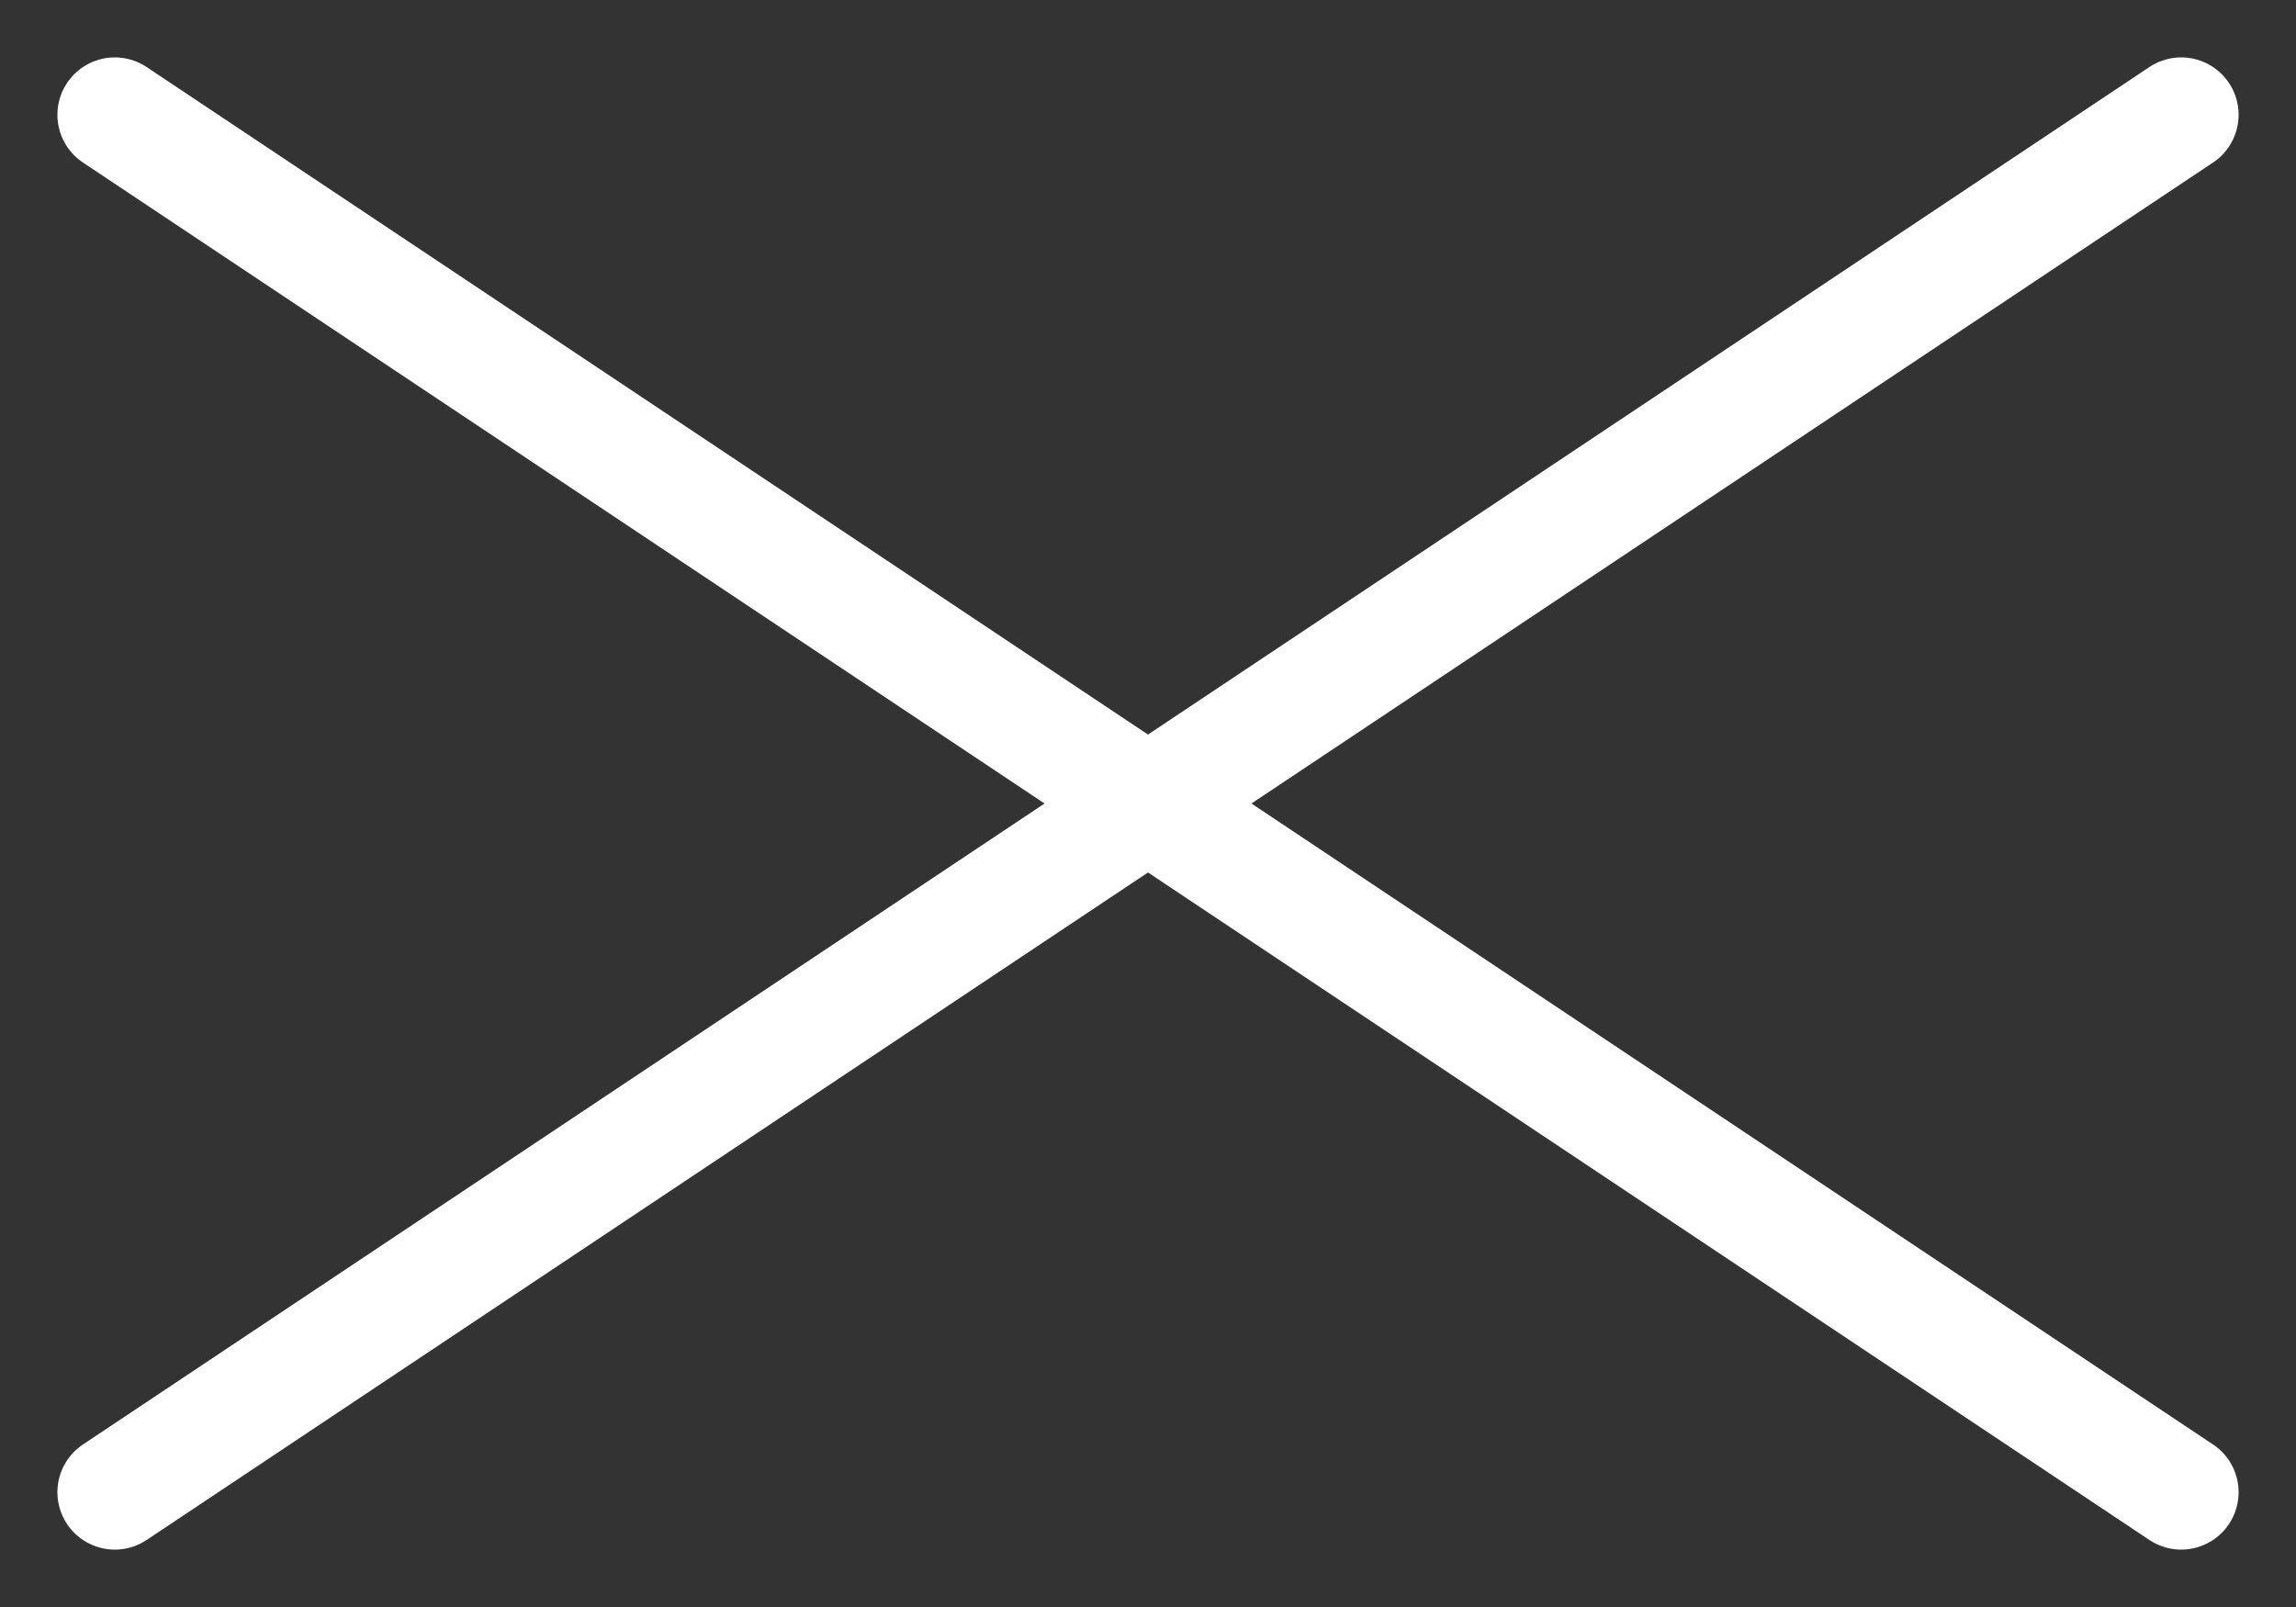
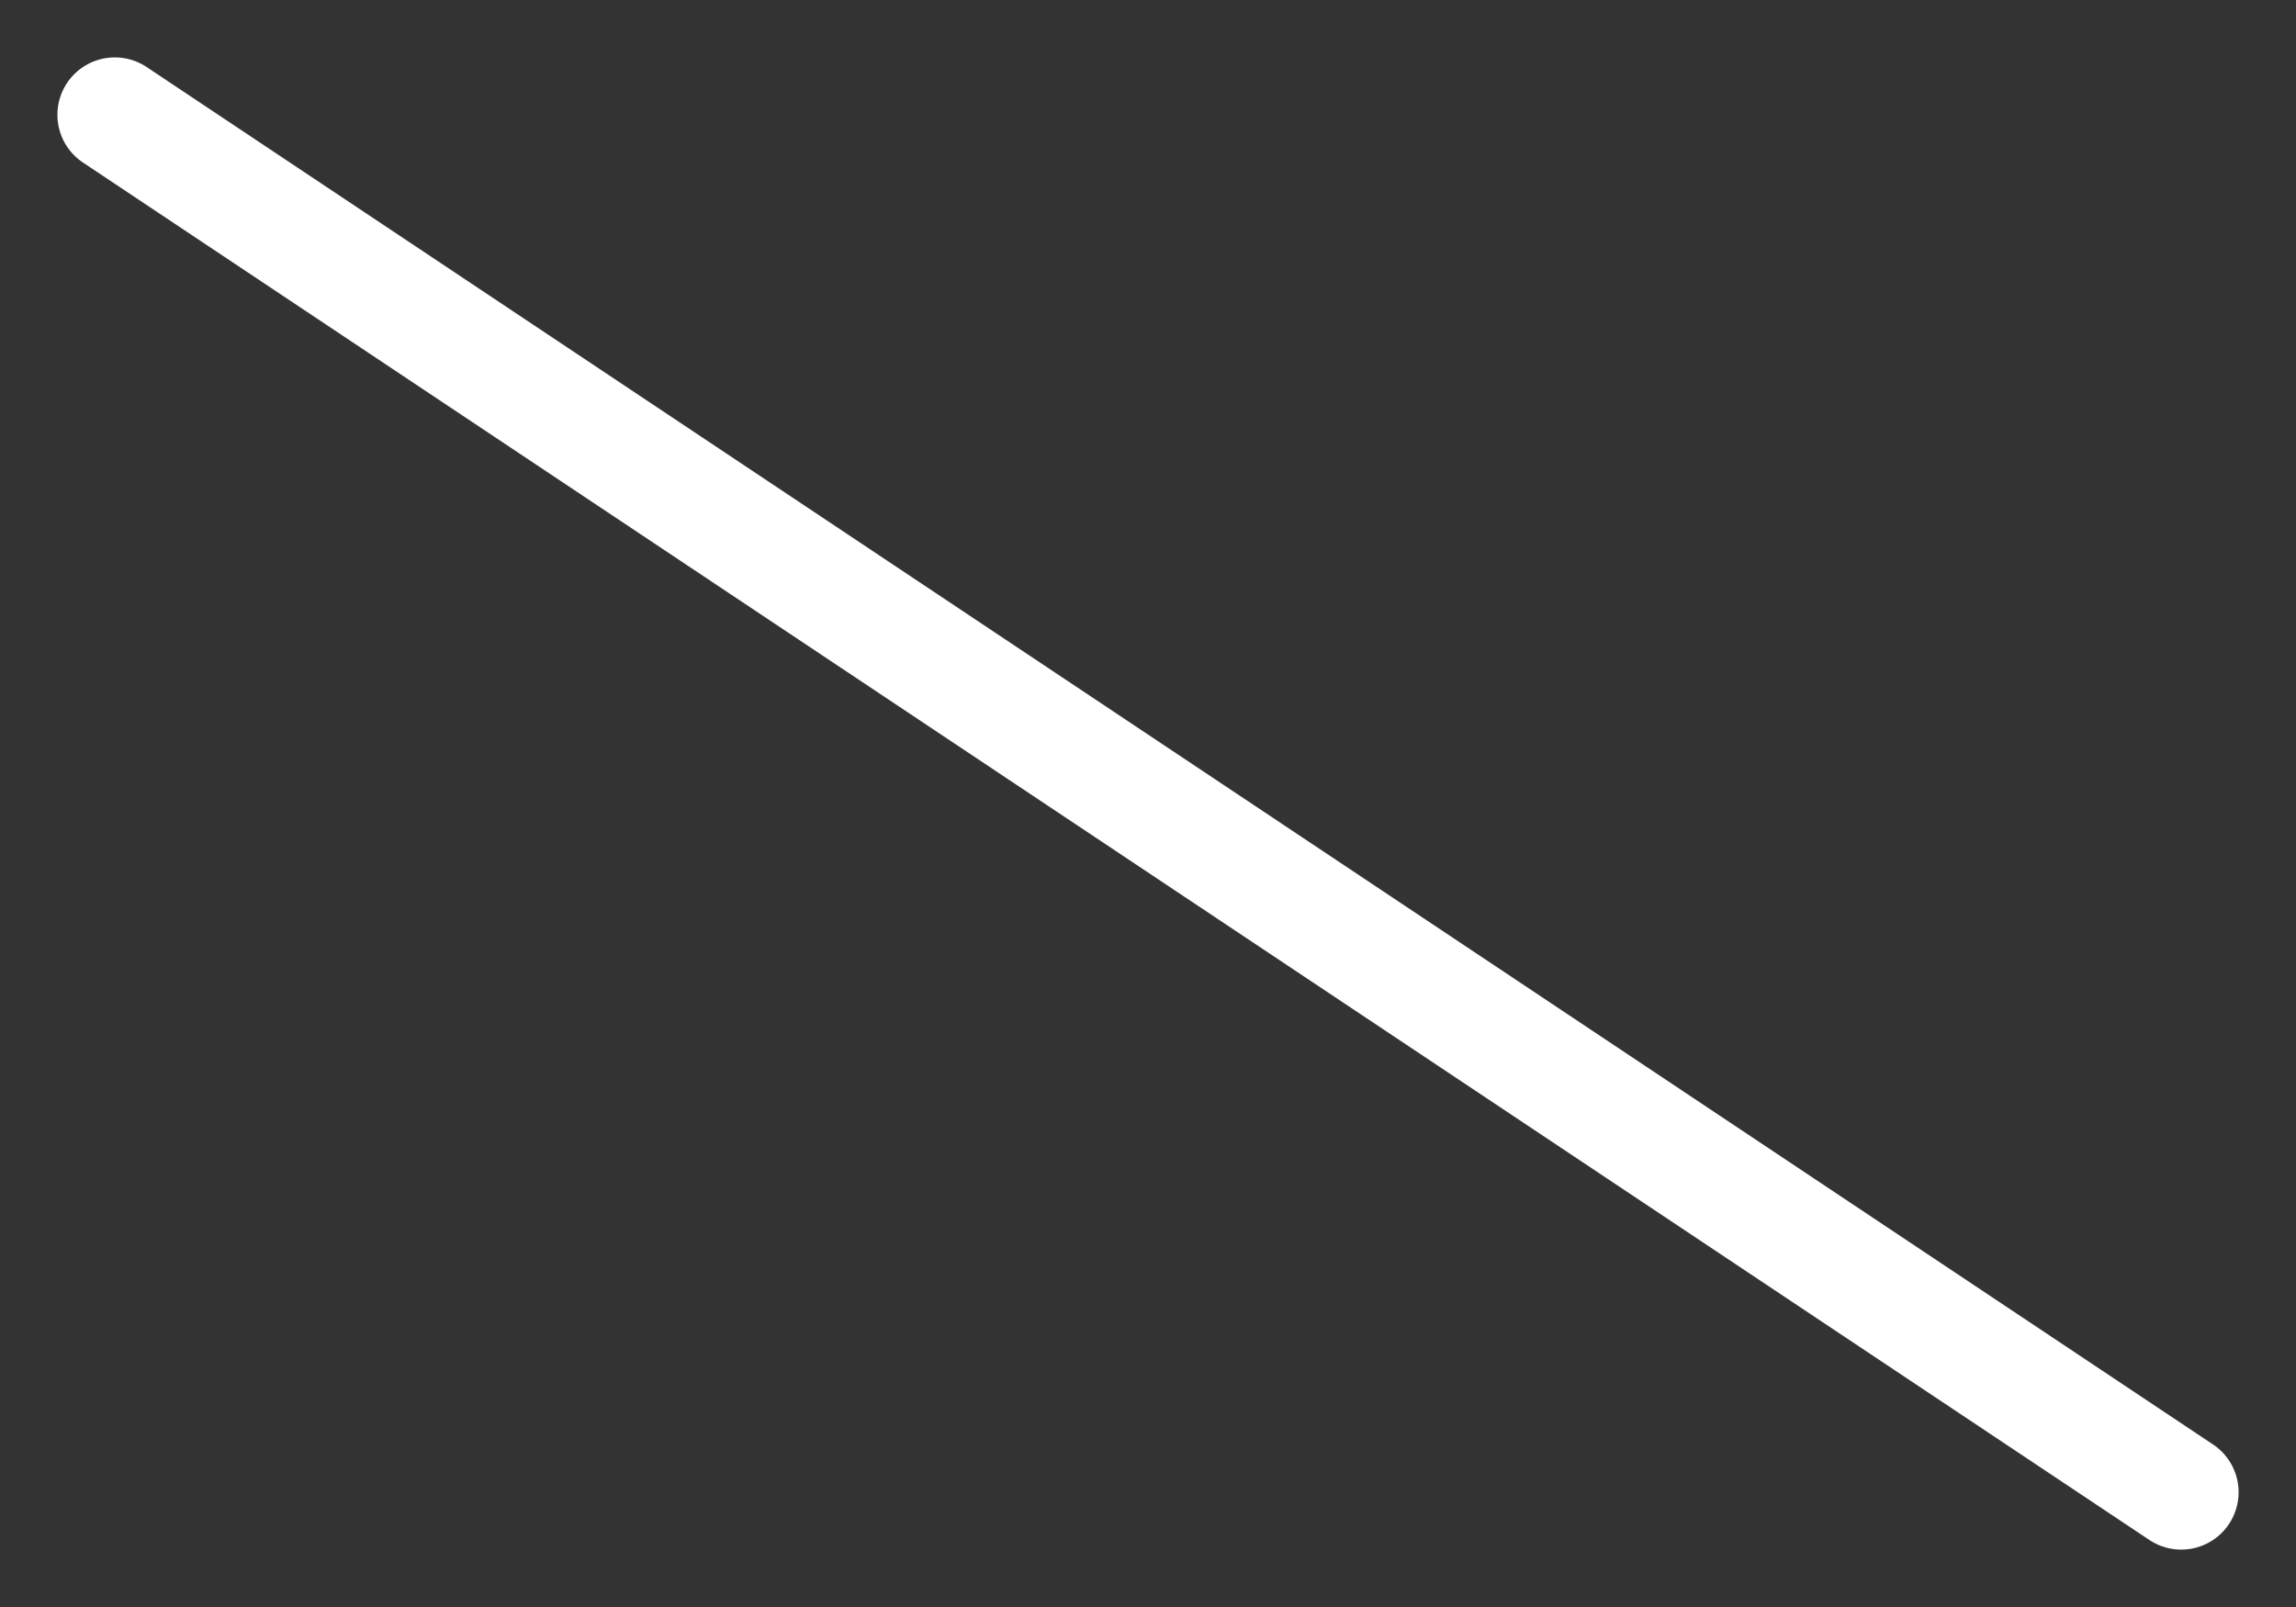
<svg xmlns="http://www.w3.org/2000/svg" width="20" height="14" viewBox="0 0 20 14" fill="none">
  <rect x="0" y="0" width="20" height="14" fill="#333333" stroke="none" />
  <path d="M1 1L19 13" stroke="white" stroke-linecap="round" />
-   <path d="M19 1L1 13" stroke="white" stroke-linecap="round" />
</svg>